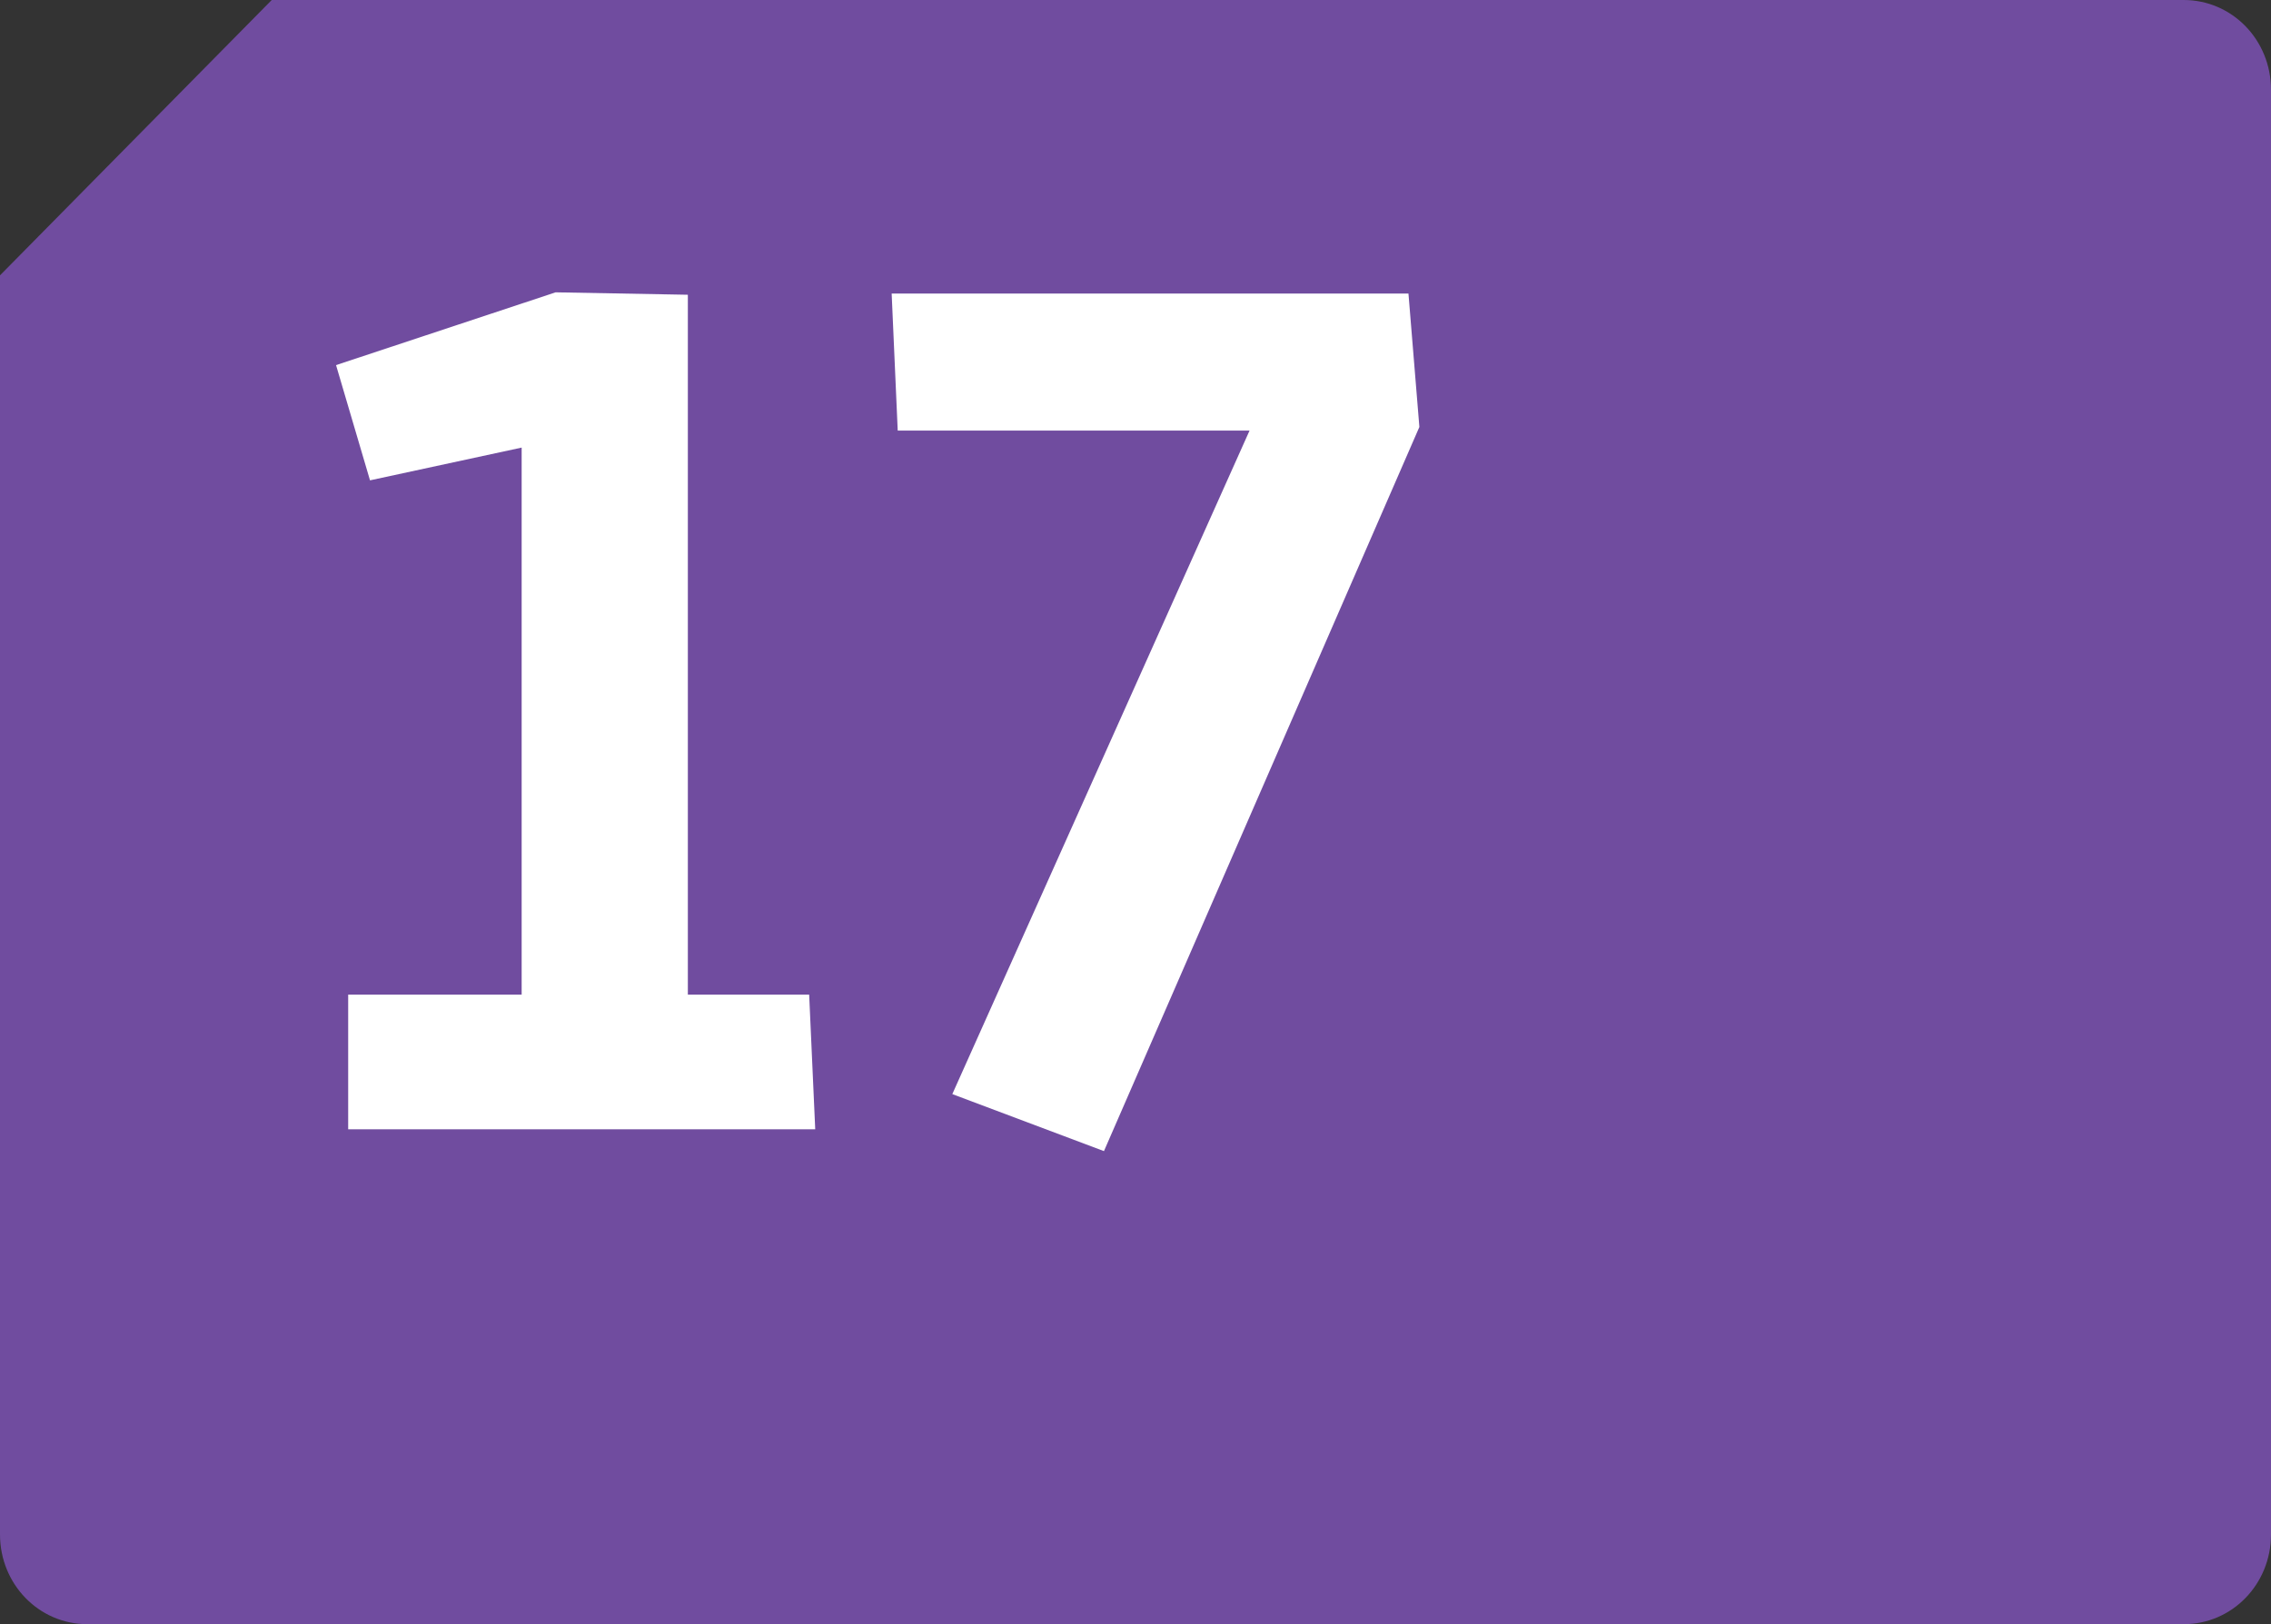
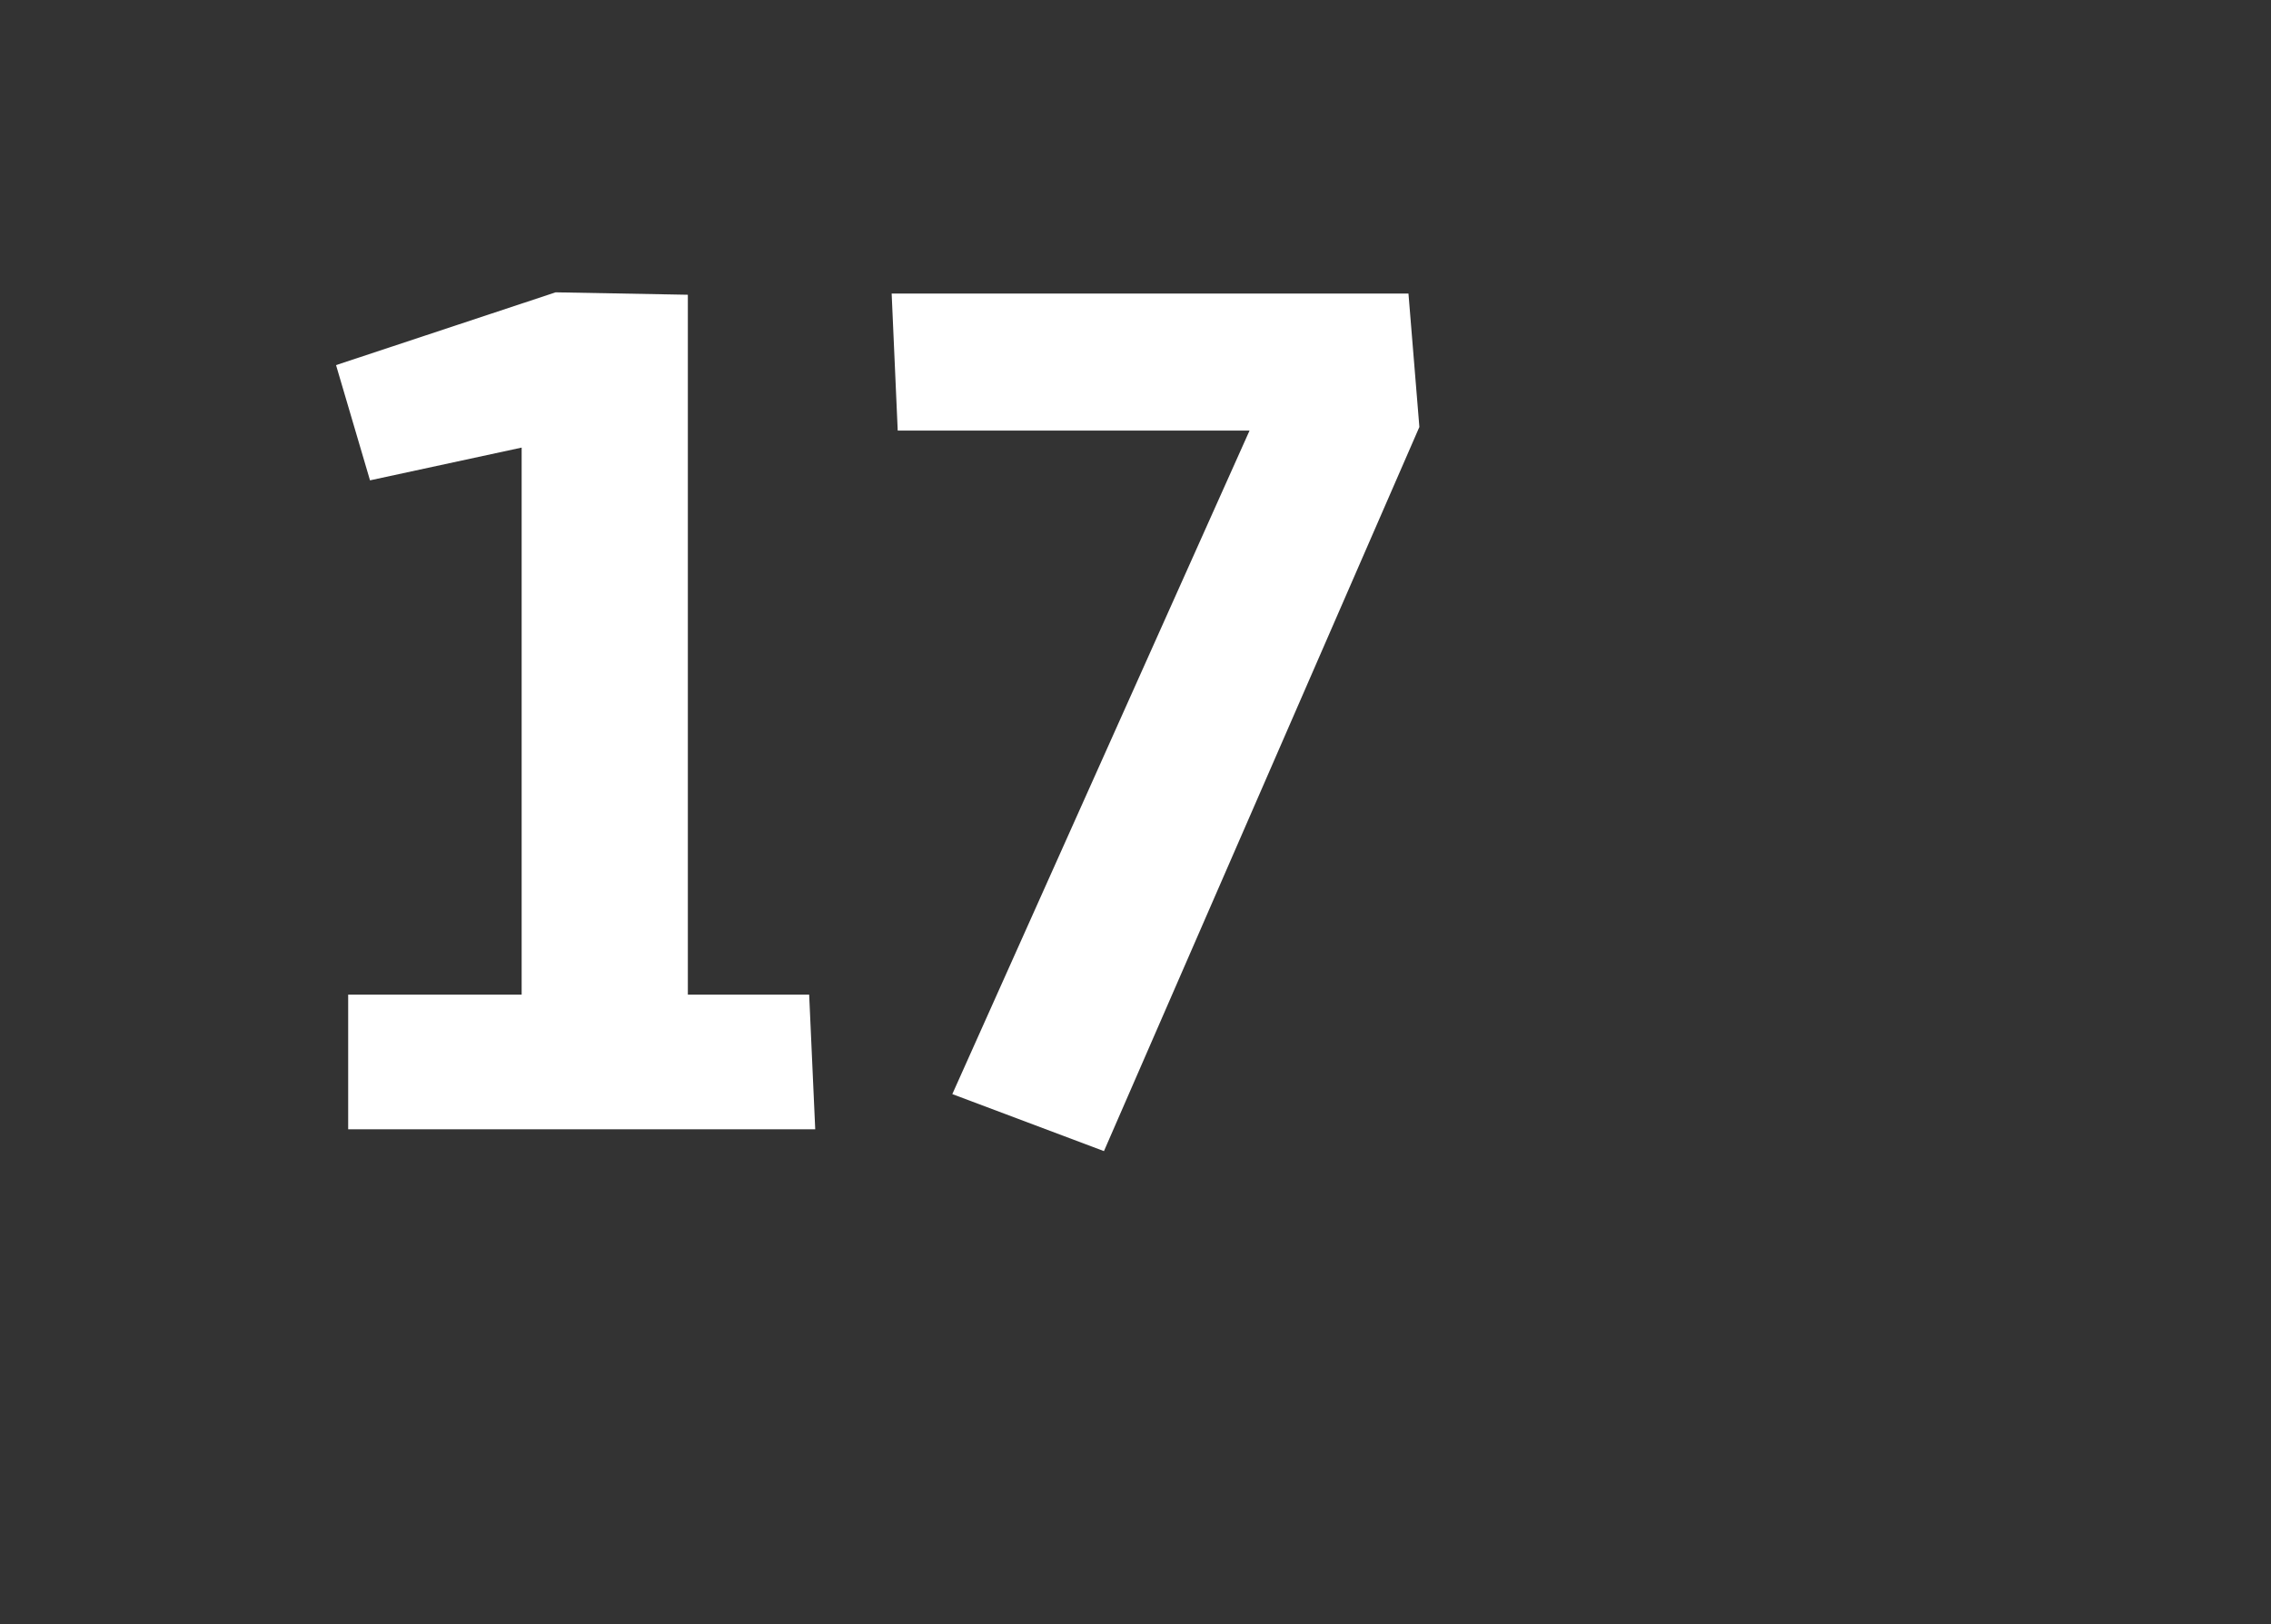
<svg xmlns="http://www.w3.org/2000/svg" version="1.1" id="Layer_1" x="0px" y="0px" viewBox="0 0 187.2 133.9" style="enable-background:new 0 0 187.2 133.9;" xml:space="preserve">
  <rect x="0" y="0" width="187.2" height="133.9" fill="#333333" stroke="none" />
  <style type="text/css">
	.st0{fill:#704C9F;}
	.st1{fill:#FFFFFF;}
</style>
-   <path class="st0" d="M22.4,0L0,22.7v103.8c0,4.1,3.2,7.4,7.2,7.4H180c4,0,7.2-3.3,7.2-7.4V7.4c0-4.1-3.2-7.4-7.2-7.4H22.4z" />
  <g>
    <path class="st1" d="M45.8,24.1l10.9,0.2V82h10l0.5,11.1H28.7V82H43V36.9l-12.5,2.7l-2.8-9.5L45.8,24.1z" />
    <path class="st1" d="M116.1,24.2l0.9,11L91,94.9l-12.5-4.7L103,35.5H74l-0.5-11.3H116.1z" />
  </g>
</svg>